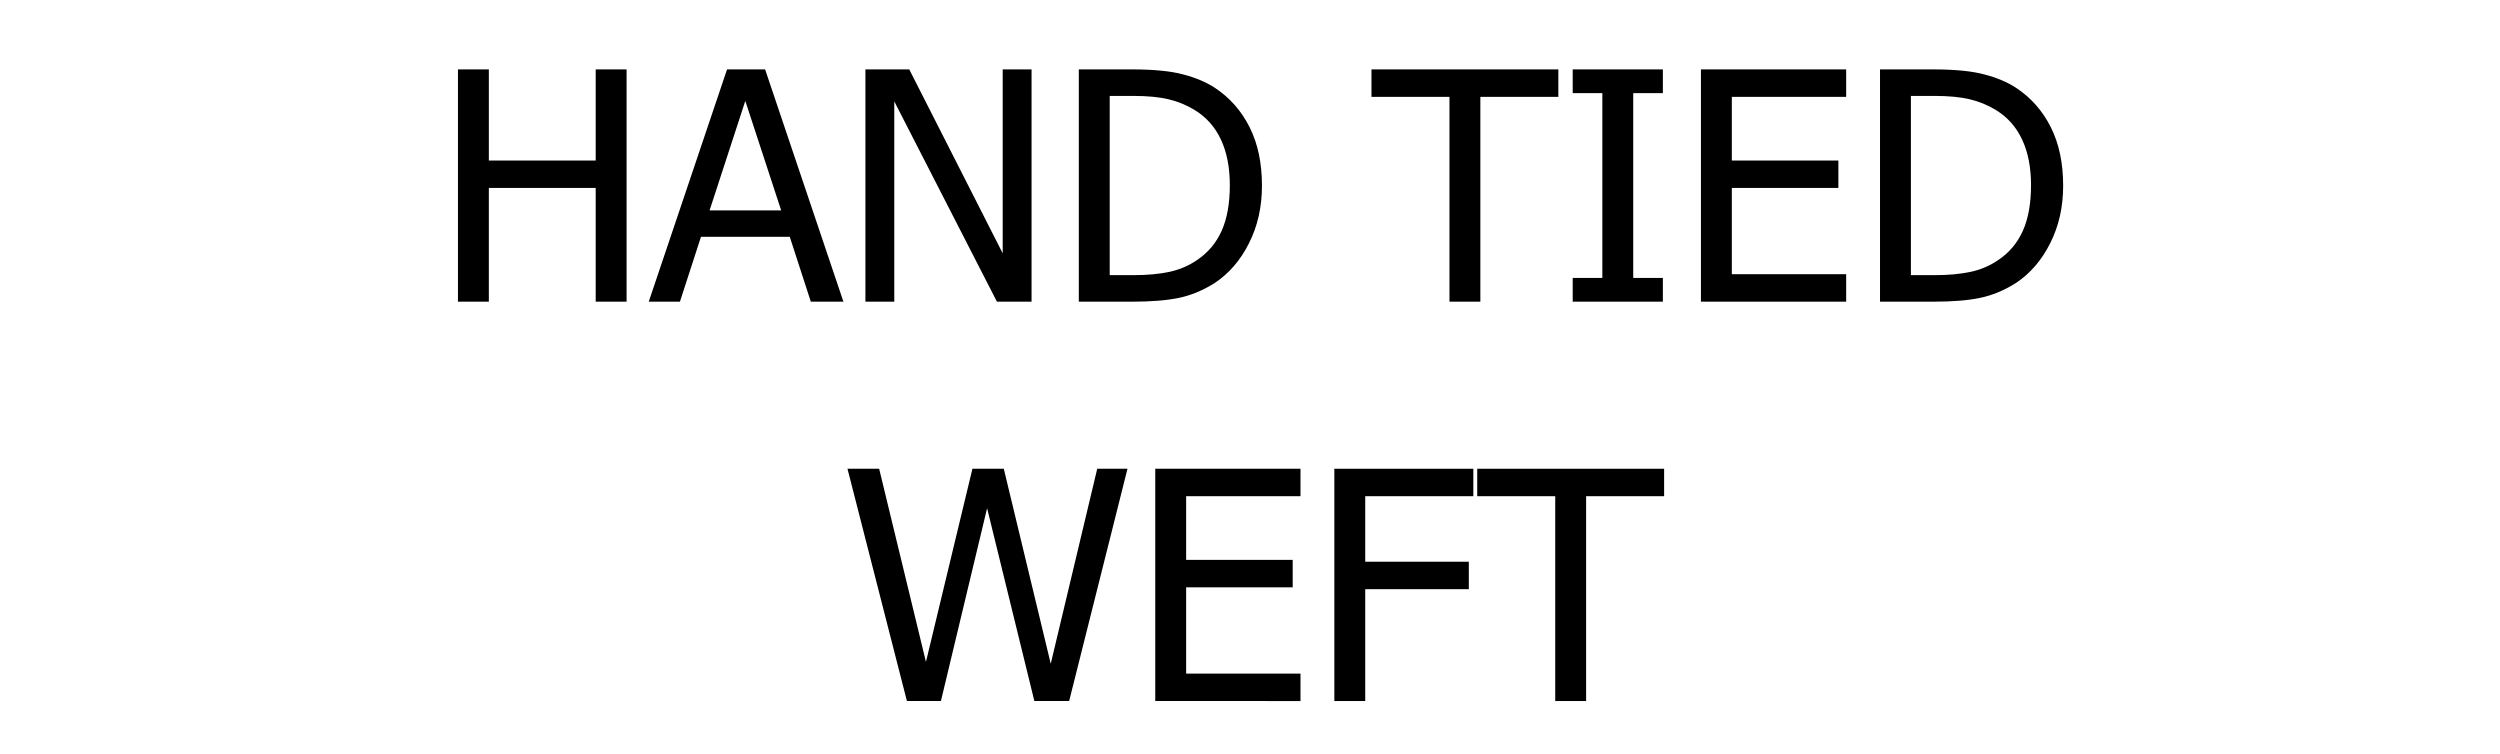
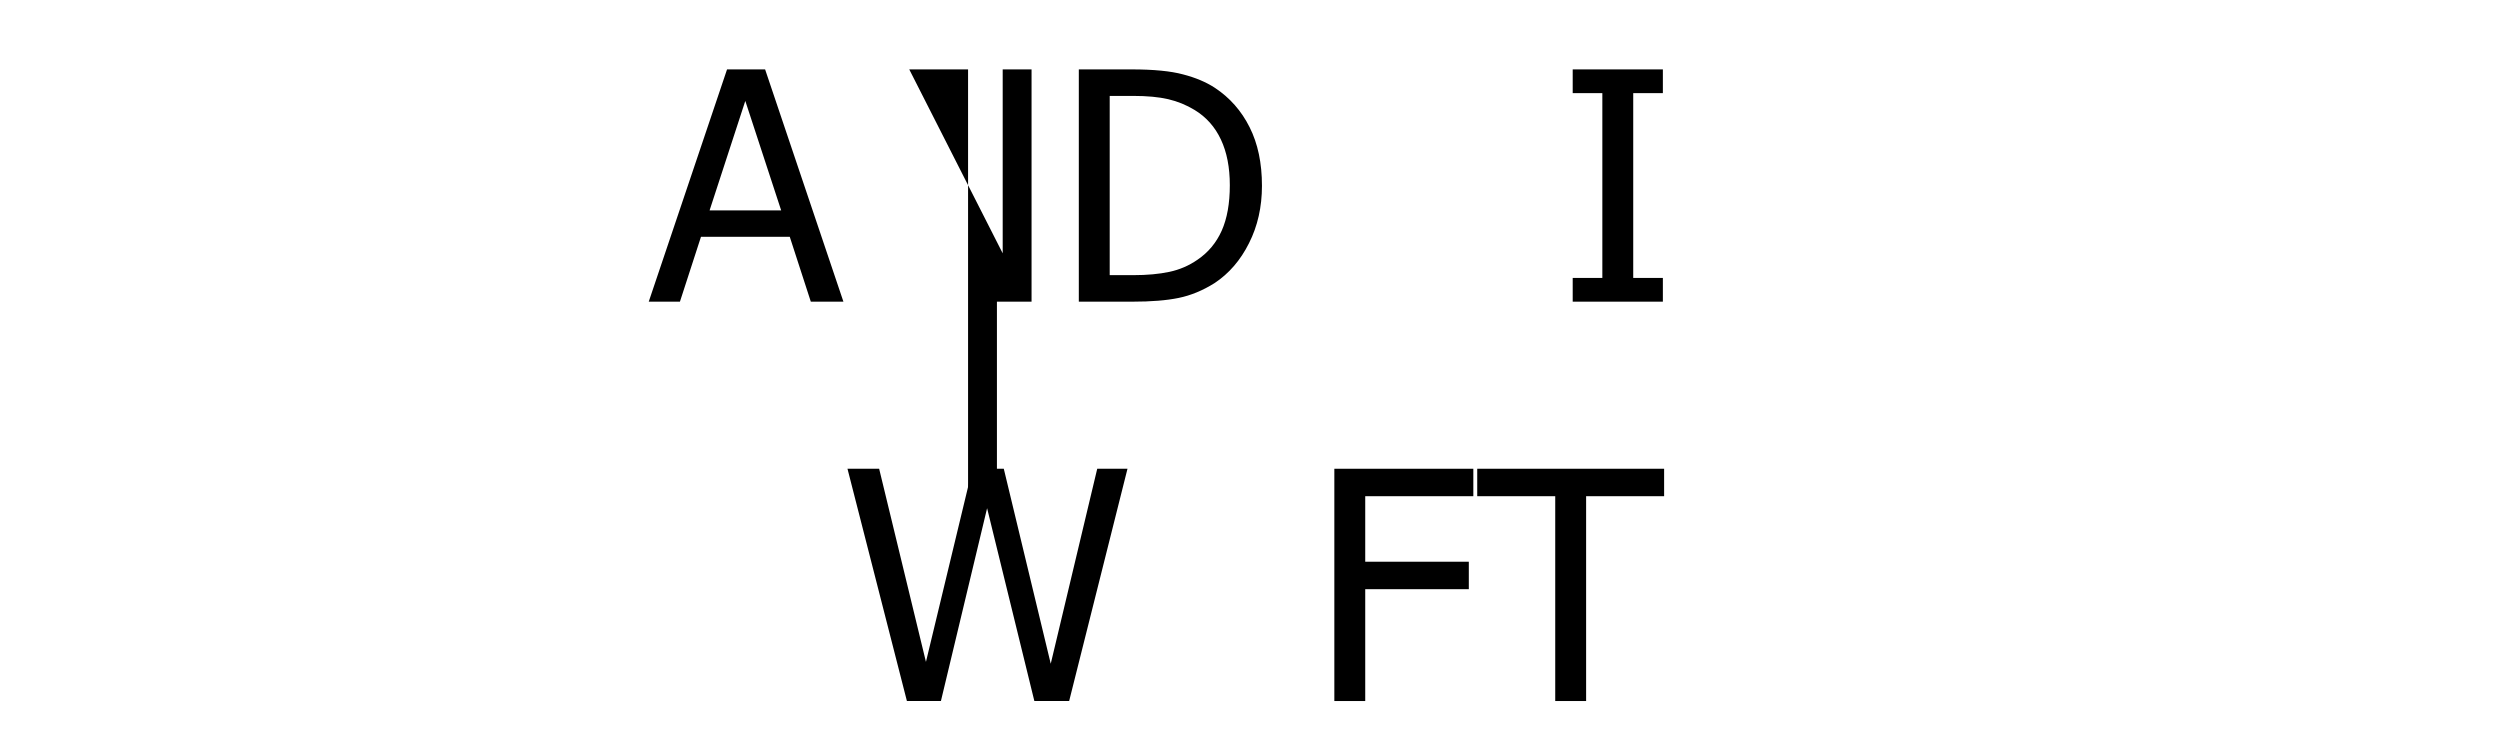
<svg xmlns="http://www.w3.org/2000/svg" xmlns:ns1="http://www.inkscape.org/namespaces/inkscape" xmlns:ns2="http://sodipodi.sourceforge.net/DTD/sodipodi-0.dtd" width="836" height="252" viewBox="0 0 221.192 66.675" id="svg8" ns1:version="0.92.2 (5c3e80d, 2017-08-06)" ns2:docname="MONOFILAMENT WIGS.svg">
  <defs id="defs2" />
  <g ns1:label="Layer 1" ns1:groupmode="layer" id="layer1" transform="translate(0,-230.325)">
    <g aria-label="HAND TIED WEFT" transform="matrix(0.265,0,0,0.265,-0.756,234.105)" style="font-style:normal;font-variant:normal;font-weight:normal;font-stretch:normal;font-size:106.667px;line-height:1.25;font-family:Tahoma;-inkscape-font-specification:Tahoma;text-align:center;letter-spacing:0px;word-spacing:0px;text-anchor:middle;fill:#000000;fill-opacity:1;stroke:none" id="flowRoot688">
-       <path d="M 212.054,86.458 H 201.741 V 48.489 H 166.064 V 86.458 H 155.752 V 8.906 h 10.313 V 39.322 H 201.741 V 8.906 h 10.312 z" style="" id="path896" />
      <path d="M 219.45,86.458 245.595,8.906 H 258.304 L 284.45,86.458 H 273.564 L 266.533,64.791 H 236.897 L 229.866,86.458 Z M 263.668,55.989 251.689,19.427 239.762,55.989 Z" style="" id="path898" />
-       <path d="m 347.262,86.458 h -11.562 L 301.429,19.583 v 66.875 h -9.635 V 8.906 H 306.429 L 337.627,70.312 V 8.906 h 9.635 z" style="" id="path900" />
+       <path d="m 347.262,86.458 h -11.562 v 66.875 h -9.635 V 8.906 H 306.429 L 337.627,70.312 V 8.906 h 9.635 z" style="" id="path900" />
      <path d="m 424.189,47.76 q 0,10.625 -4.323,19.167 -4.271,8.542 -11.51,13.333 -5.885,3.698 -11.979,4.948 -6.042,1.25 -15.469,1.25 H 363.043 V 8.906 h 17.656 q 10.938,0 17.135,1.667 6.25,1.615 10.625,4.479 7.5,4.948 11.615,13.177 4.115,8.177 4.115,19.531 z m -10.729,-0.156 q 0,-8.958 -2.969,-15.26 -2.969,-6.354 -8.802,-9.896 -4.115,-2.5 -8.802,-3.594 -4.688,-1.094 -11.667,-1.094 h -7.865 v 59.844 h 7.865 q 6.875,0 12.031,-1.094 5.156,-1.094 9.427,-4.062 5.365,-3.646 8.073,-9.688 2.708,-6.094 2.708,-15.156 z" style="" id="path902" />
-       <path d="M 486.793,86.458 V 18.072 H 460.752 V 8.906 h 62.396 V 18.072 H 497.106 v 68.385 z" style="" id="path904" />
      <path d="M 558.043,86.458 H 527.939 V 78.541 h 9.896 V 16.822 h -9.896 V 8.906 h 30.104 v 7.917 h -9.896 V 78.541 h 9.896 z" style="" id="path906" />
-       <path d="M 570.752,86.458 V 8.906 h 48.49 v 9.167 h -38.177 v 21.25 h 35.573 v 9.167 h -35.573 v 28.802 h 38.177 v 9.167 z" style="" id="path908" />
-       <path d="m 691.689,47.76 q 0,10.625 -4.323,19.167 -4.271,8.542 -11.51,13.333 -5.885,3.698 -11.979,4.948 -6.042,1.25 -15.469,1.25 H 630.543 V 8.906 h 17.656 q 10.938,0 17.135,1.667 6.25,1.615 10.625,4.479 7.5,4.948 11.615,13.177 4.115,8.177 4.115,19.531 z m -10.729,-0.156 q 0,-8.958 -2.969,-15.26 -2.969,-6.354 -8.802,-9.896 -4.115,-2.5 -8.802,-3.594 -4.688,-1.094 -11.667,-1.094 h -7.865 v 59.844 h 7.865 q 6.875,0 12.031,-1.094 5.156,-1.094 9.427,-4.062 5.365,-3.646 8.073,-9.688 2.708,-6.094 2.708,-15.156 z" style="" id="path910" />
      <path d="m 379.293,142.239 -19.479,77.552 h -11.615 l -15.781,-64.375 -15.417,64.375 H 305.647 L 285.804,142.239 h 10.573 l 15.625,64.479 15.521,-64.479 h 10.469 l 15.677,65.104 15.521,-65.104 z" style="" id="path912" />
-       <path d="m 388.564,219.791 v -77.552 h 48.49 v 9.167 h -38.177 v 21.25 h 35.573 v 9.167 h -35.573 v 28.802 h 38.177 v 9.167 z" style="" id="path914" />
      <path d="m 494.762,151.406 h -36.094 v 21.875 h 34.583 v 9.167 h -34.583 v 37.344 h -10.312 v -77.552 h 46.406 z" style="" id="path916" />
      <path d="m 522.106,219.791 v -68.385 h -26.042 v -9.167 h 62.396 v 9.167 h -26.042 v 68.385 z" style="" id="path918" />
    </g>
  </g>
</svg>